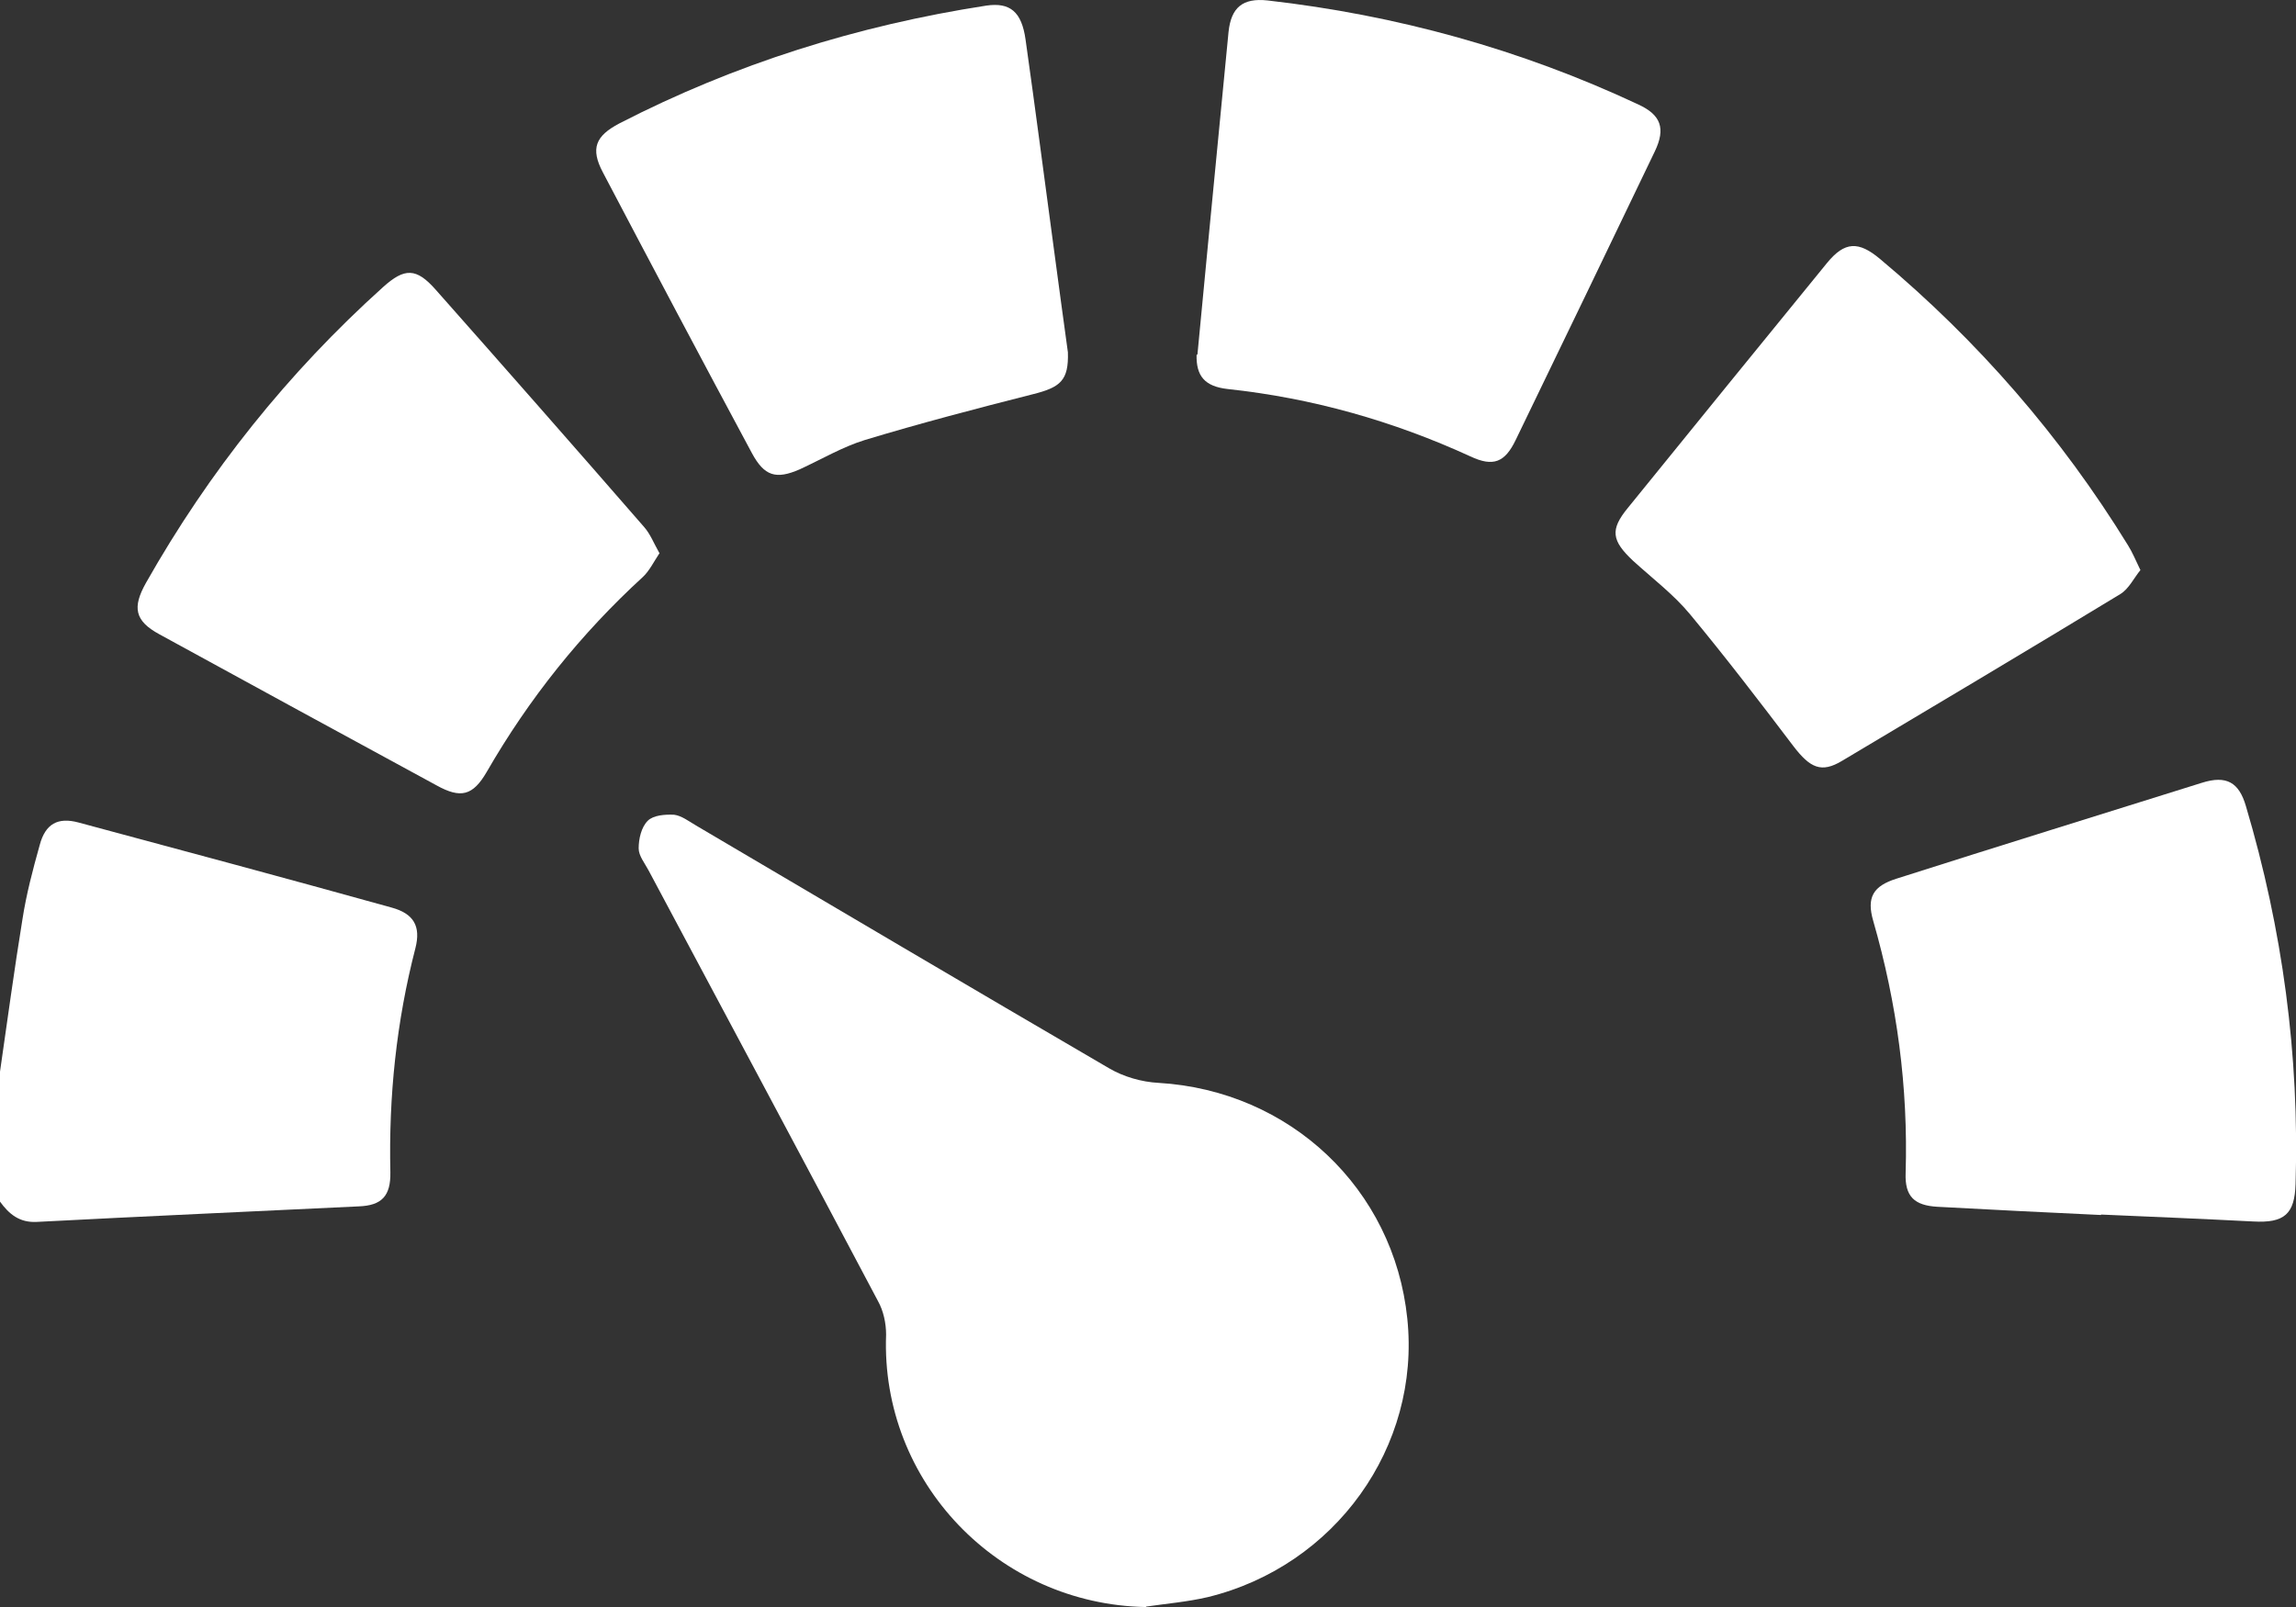
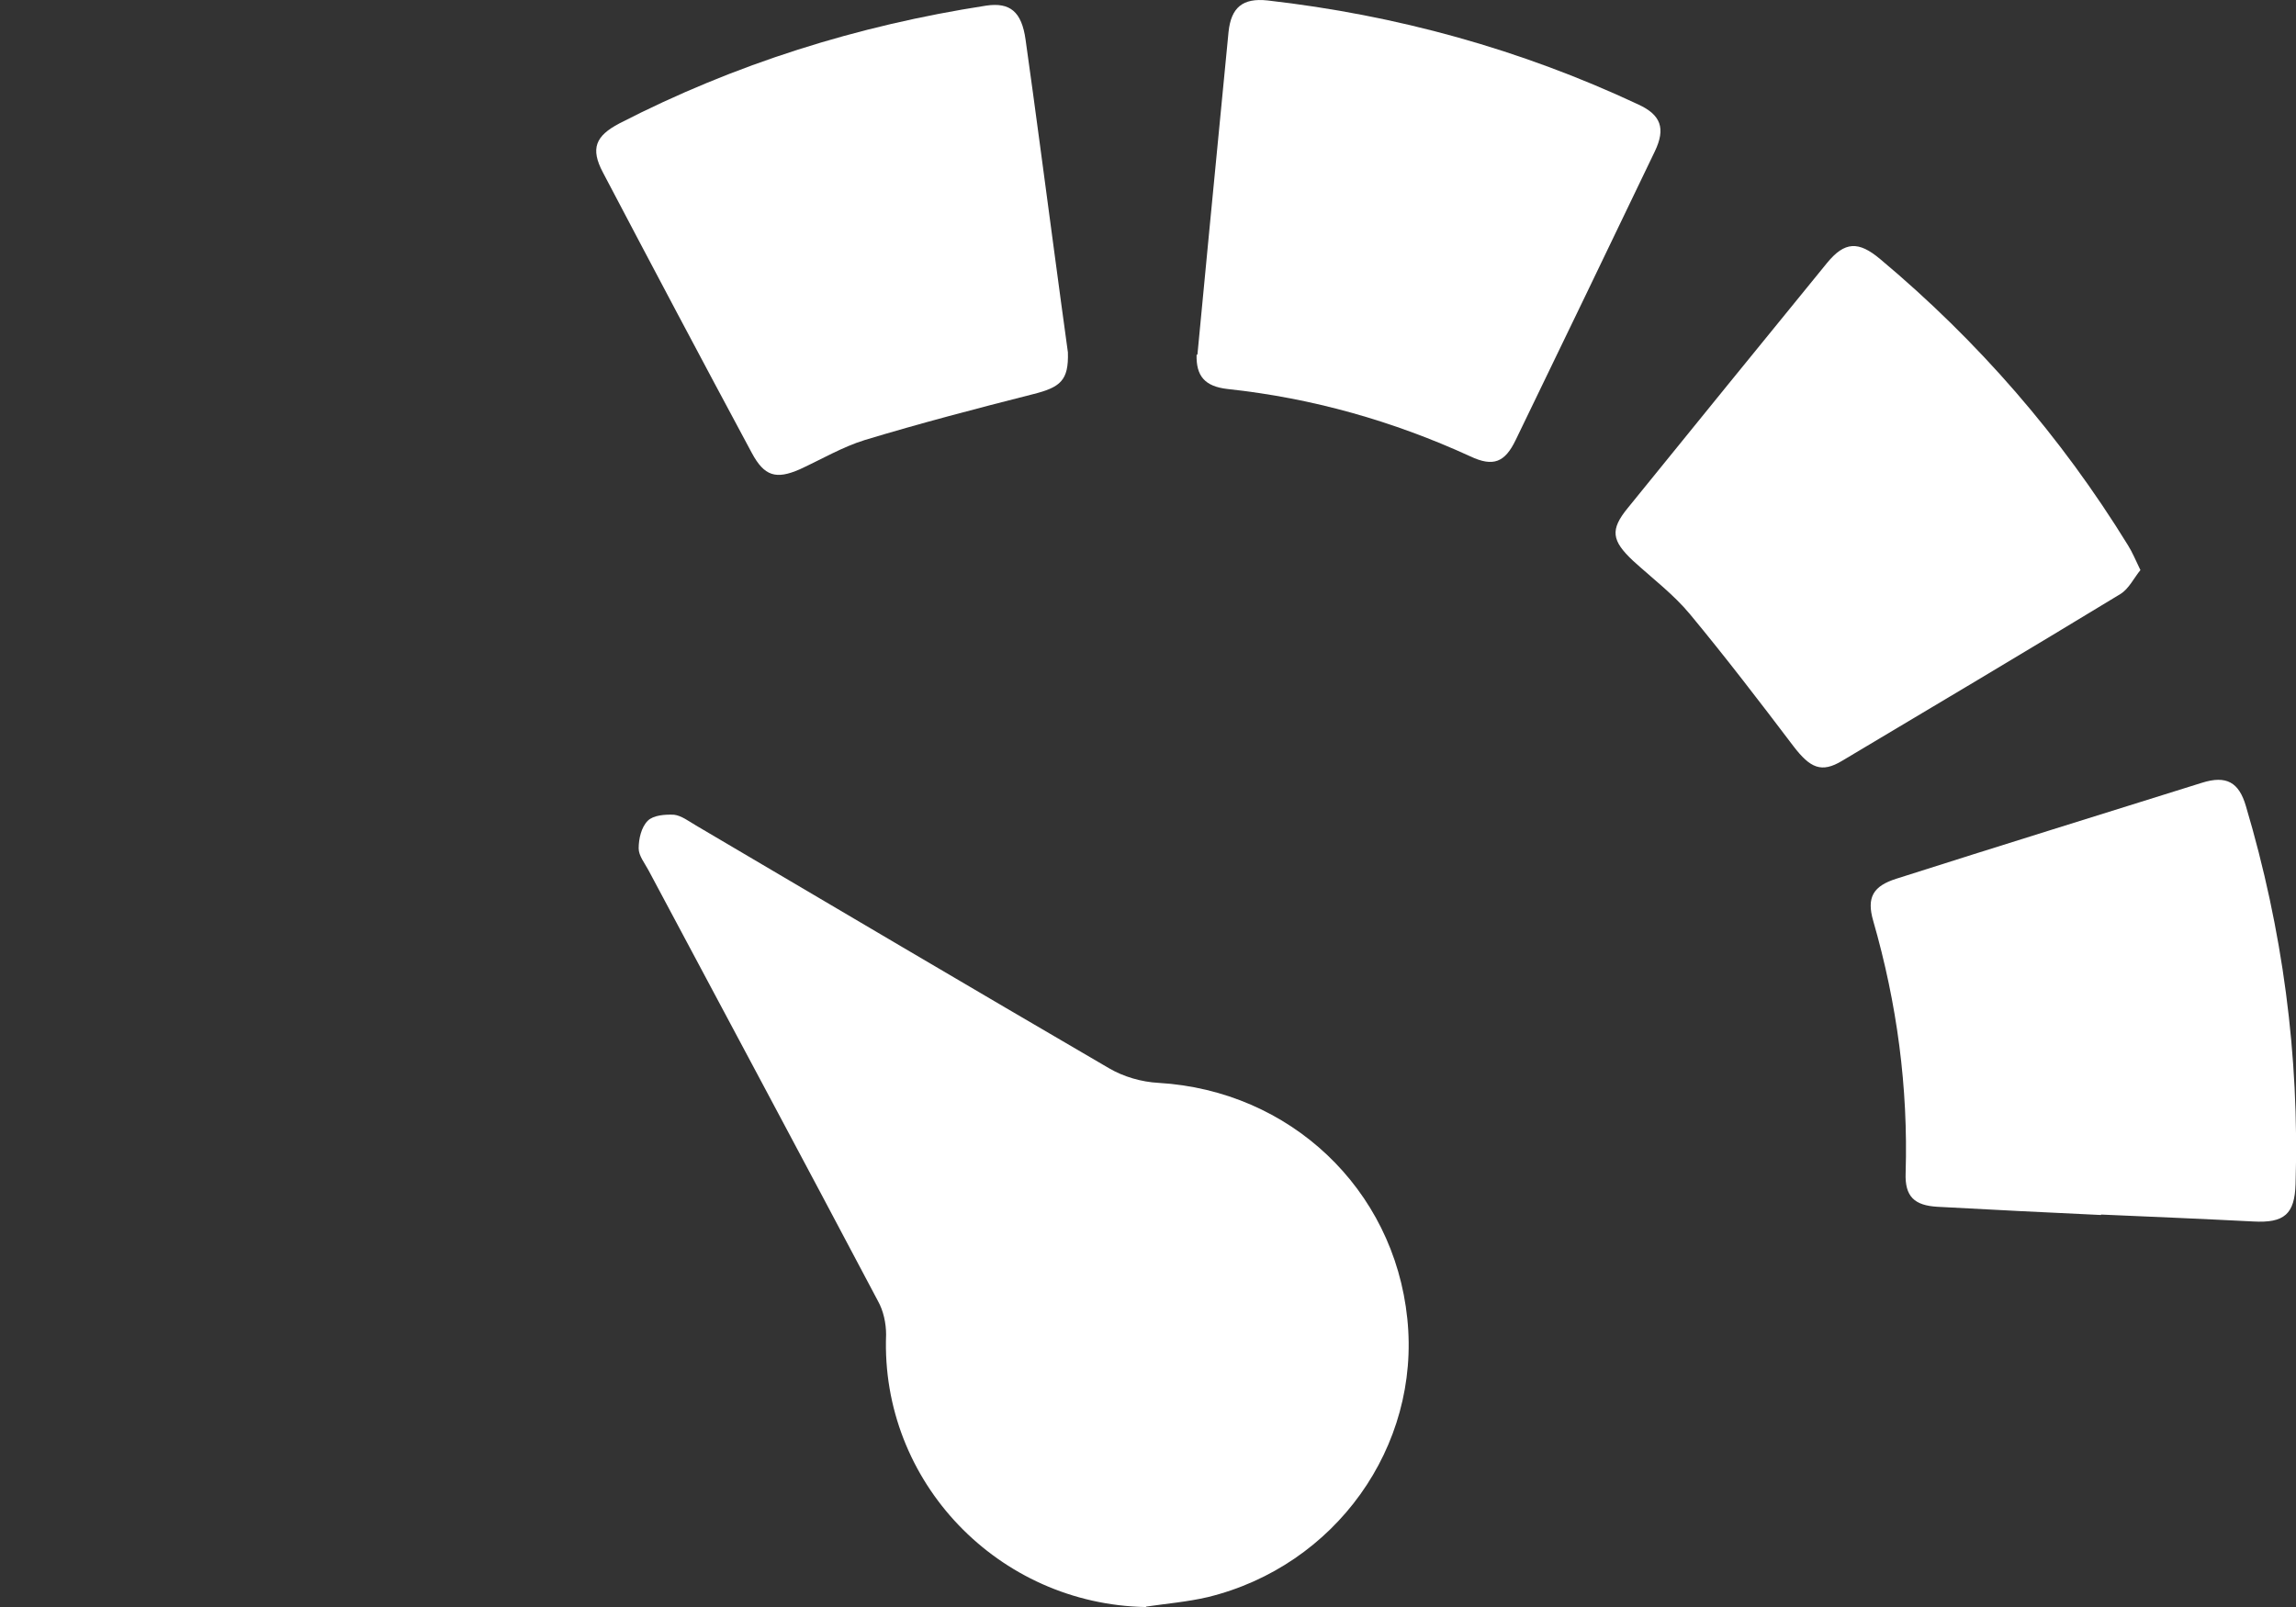
<svg xmlns="http://www.w3.org/2000/svg" id="Capa_2" data-name="Capa 2" viewBox="0 0 53.17 37.22">
  <rect x="0" y="0" width="53.17" height="37.22" fill="#333333" stroke="none" />
  <defs>
    <style>
      .cls-1 {
        fill: #fff;
        stroke-width: 0px;
      }
    </style>
  </defs>
  <g id="Capa_1-2" data-name="Capa 1">
    <g>
-       <path class="cls-1" d="M0,24.82c.17-1.18.33-2.36.52-3.53.09-.58.24-1.15.4-1.72.13-.49.42-.65.9-.52,2.42.65,4.84,1.3,7.25,1.97.51.14.68.43.55.94-.44,1.7-.62,3.43-.58,5.19.01.55-.2.77-.73.79-2.49.12-4.98.23-7.46.36C.45,28.32.21,28.12,0,27.83,0,26.82,0,25.82,0,24.82Z" />
      <path class="cls-1" d="M26.54,37.22c-3.42-.06-6.15-2.9-6.02-6.31,0-.26-.06-.55-.19-.78-1.76-3.33-3.54-6.65-5.31-9.97-.09-.17-.23-.34-.23-.51,0-.22.06-.49.21-.64.13-.13.4-.15.61-.14.17.02.34.15.51.25,3.19,1.88,6.37,3.76,9.56,5.62.34.2.76.32,1.15.34,3.04.18,5.45,2.45,5.76,5.46.31,2.97-1.67,5.73-4.62,6.45-.47.11-.95.15-1.43.22Z" />
      <path class="cls-1" d="M48.65,28.14c-1.26-.06-2.52-.12-3.78-.19-.54-.03-.76-.24-.74-.78.06-1.99-.2-3.93-.75-5.84-.16-.55,0-.81.54-.98,2.35-.75,4.71-1.48,7.07-2.22.57-.18.86-.01,1.02.54.85,2.86,1.24,5.77,1.15,8.75-.02.7-.26.91-.98.87-1.17-.06-2.35-.11-3.52-.16,0,0,0,0,0,0Z" />
      <path class="cls-1" d="M24.73,8.16c.02.65-.17.81-.81.97-1.3.33-2.6.67-3.89,1.06-.52.16-1.01.45-1.51.68-.55.24-.82.16-1.11-.38-1.16-2.16-2.31-4.33-3.45-6.5-.29-.55-.17-.84.38-1.13,2.68-1.38,5.52-2.27,8.5-2.73.55-.08.82.14.91.79.23,1.63.44,3.25.66,4.88.11.82.22,1.64.32,2.36Z" />
      <path class="cls-1" d="M27.73,8.21c.19-1.97.37-3.89.56-5.82.05-.55.11-1.1.16-1.65.06-.57.33-.79.9-.73,2.99.34,5.86,1.13,8.59,2.41.52.24.64.55.38,1.09-1.07,2.23-2.14,4.45-3.22,6.68-.25.52-.52.63-1.05.38-1.79-.82-3.66-1.35-5.62-1.56-.54-.06-.73-.31-.72-.79Z" />
      <path class="cls-1" d="M49.57,13.2c-.15.18-.27.44-.47.56-2.14,1.3-4.29,2.58-6.44,3.86-.48.29-.74.17-1.13-.34-.78-1.03-1.57-2.06-2.39-3.05-.38-.46-.87-.83-1.32-1.24-.5-.47-.54-.72-.12-1.23,1.53-1.89,3.07-3.78,4.61-5.67.41-.5.73-.51,1.23-.09,2.27,1.9,4.19,4.11,5.74,6.63.1.16.17.33.29.58Z" />
-       <path class="cls-1" d="M15.28,12.8c-.14.21-.24.42-.39.56-1.44,1.32-2.64,2.82-3.62,4.52-.32.55-.6.62-1.16.31-2.14-1.16-4.28-2.33-6.42-3.5-.57-.31-.63-.62-.31-1.19,1.46-2.58,3.29-4.87,5.49-6.85.5-.45.77-.45,1.22.06,1.62,1.83,3.23,3.66,4.83,5.5.14.16.22.37.35.6Z" />
    </g>
  </g>
</svg>